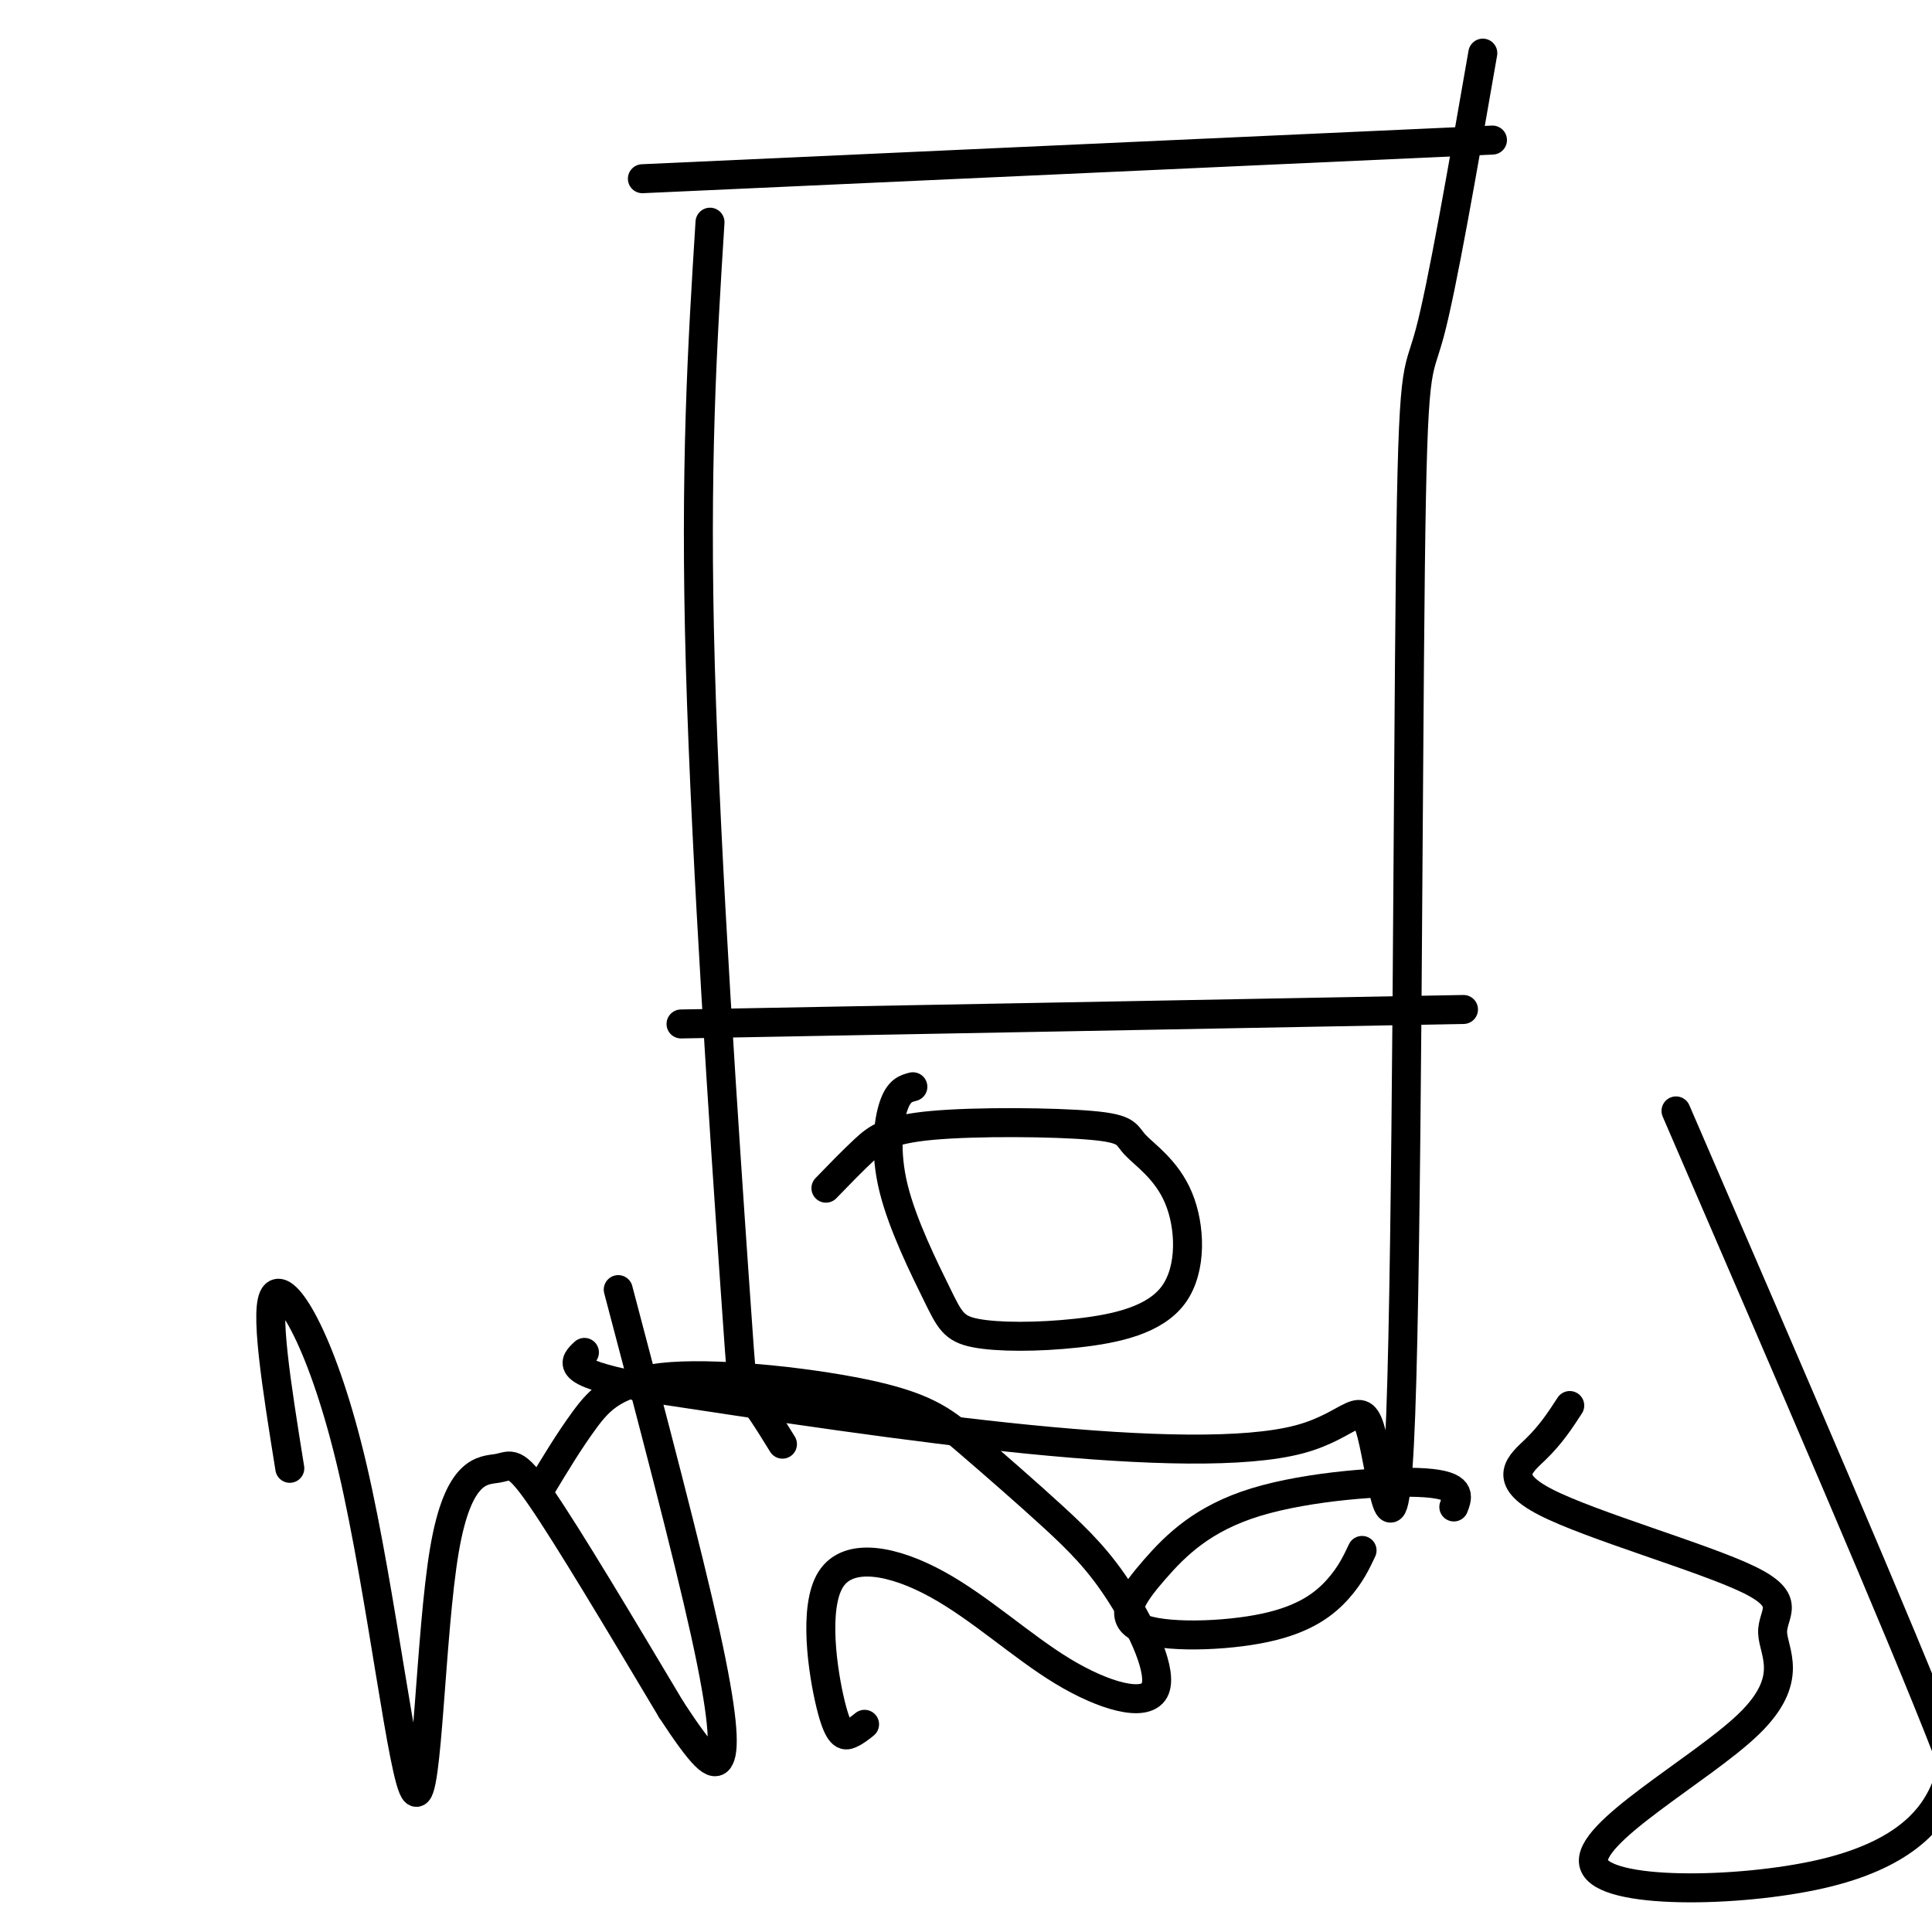
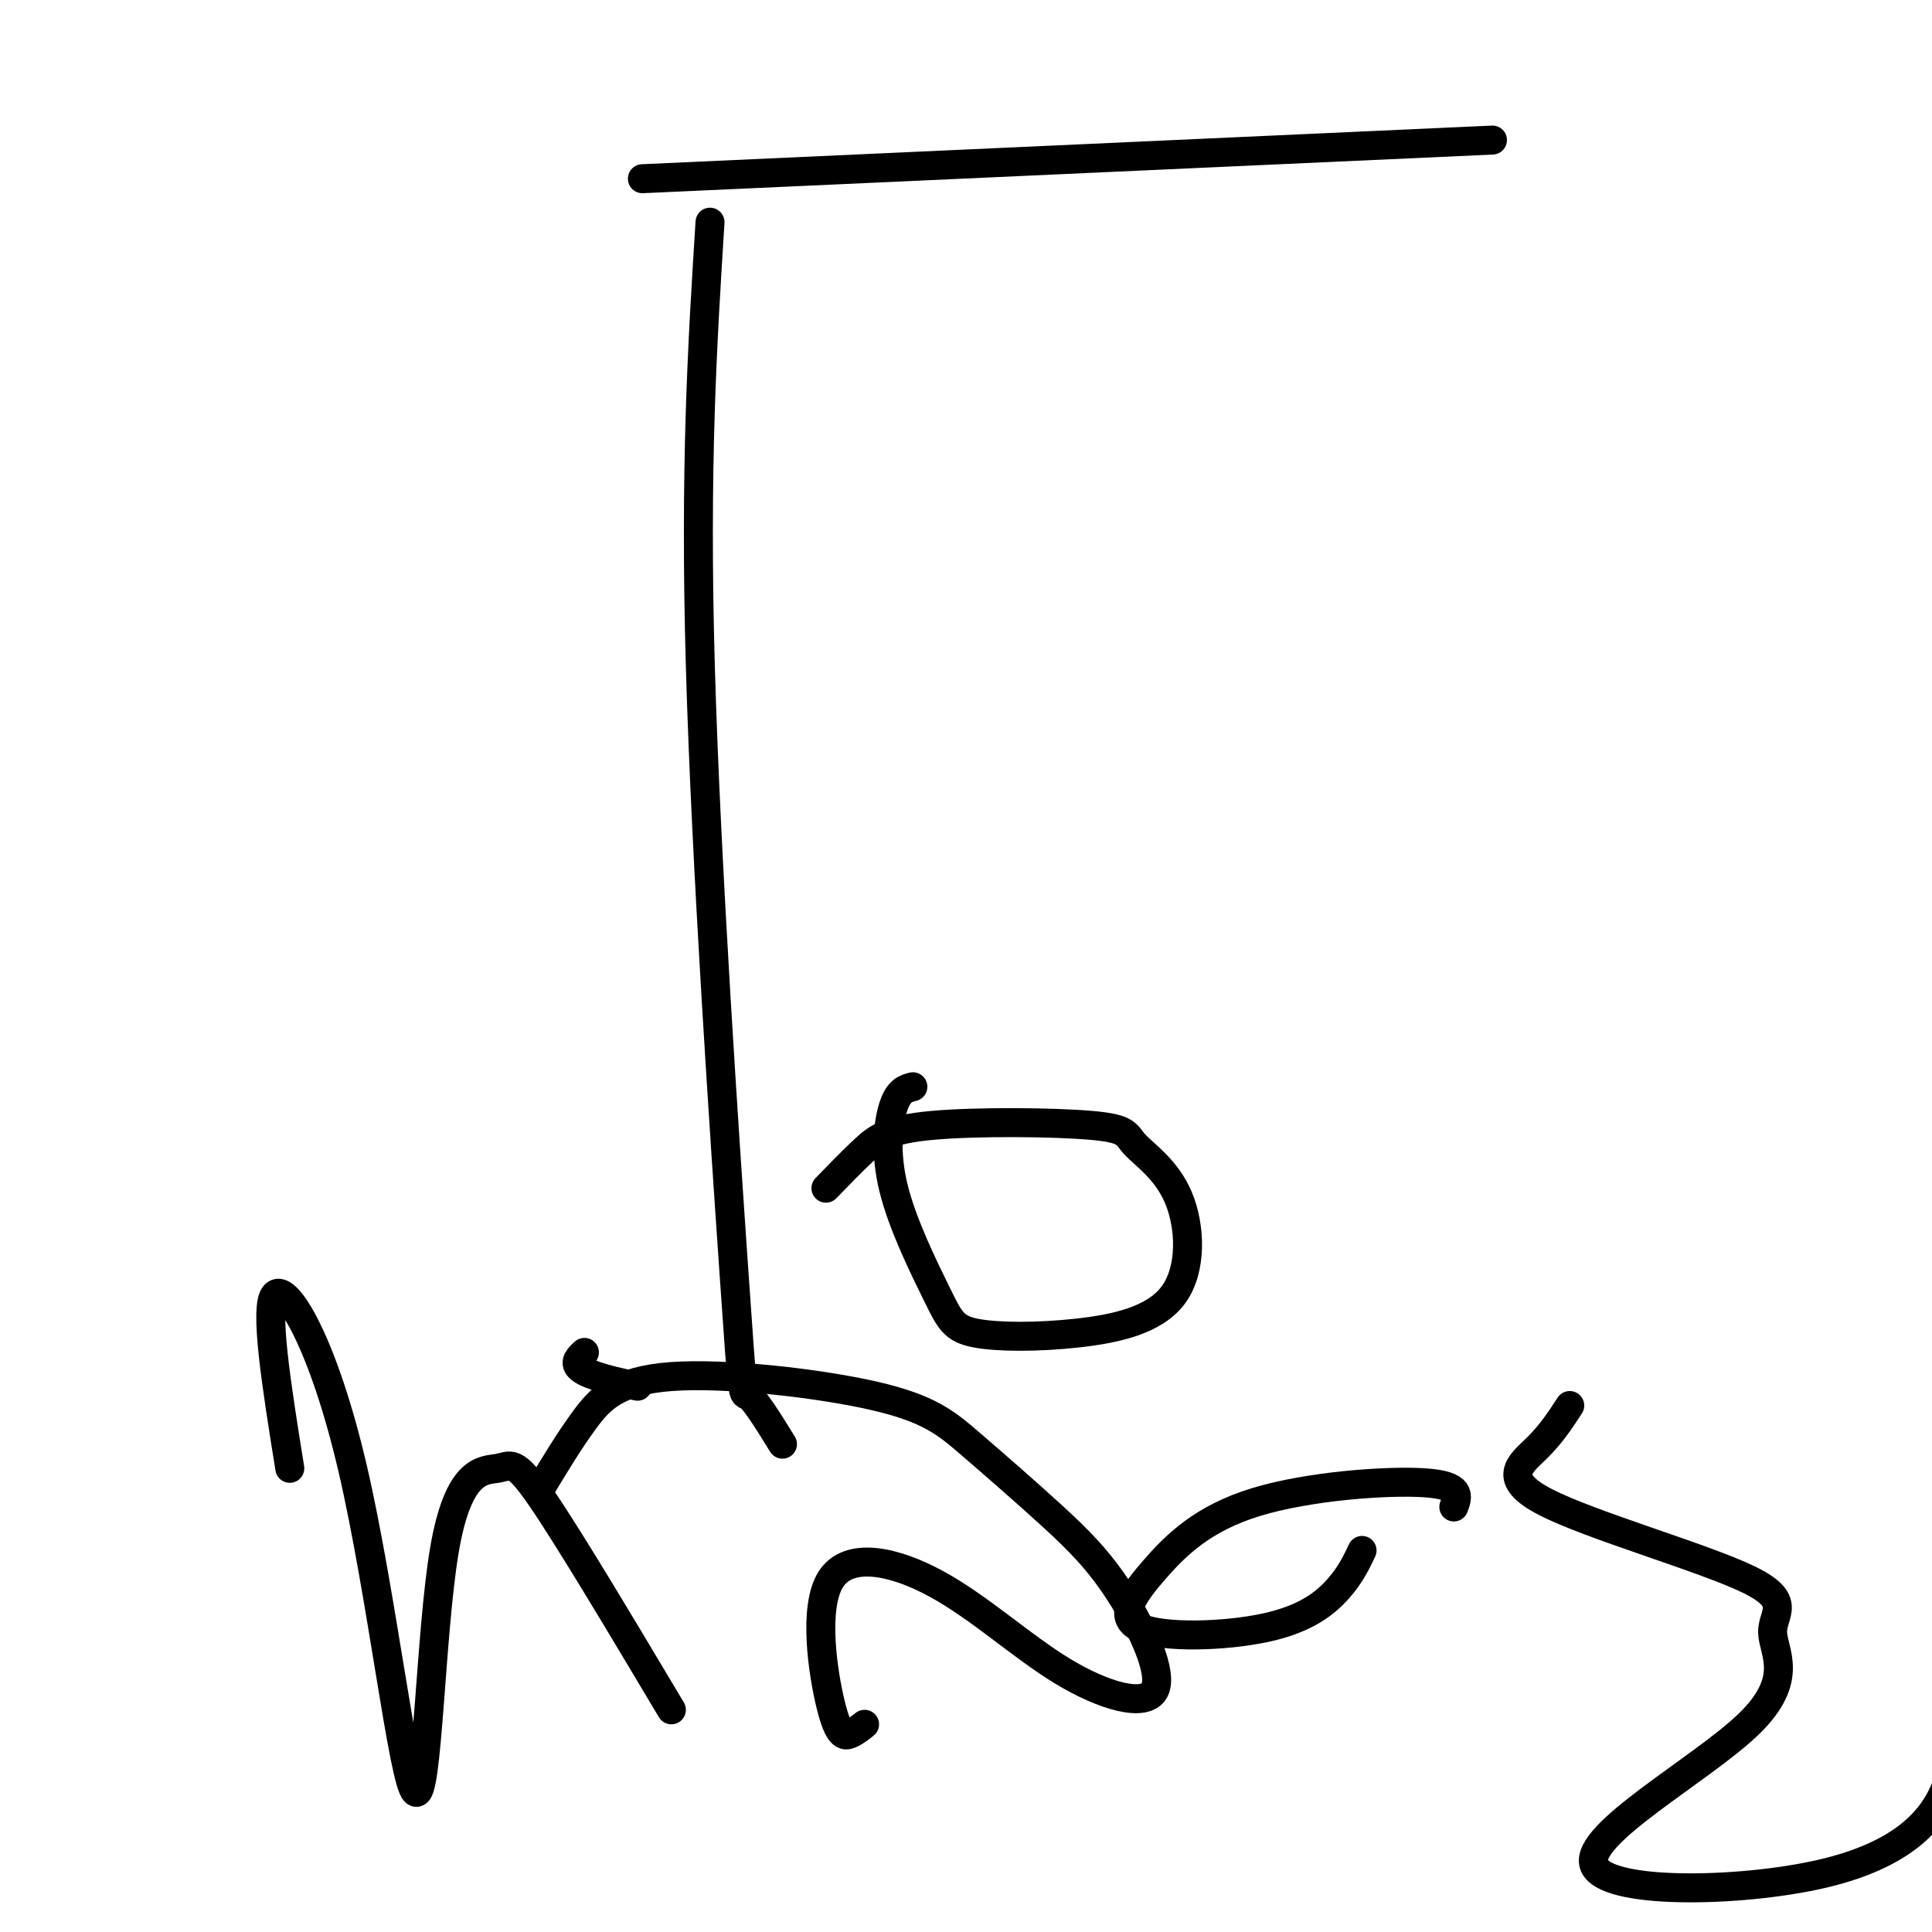
<svg xmlns="http://www.w3.org/2000/svg" viewBox="0 0 400 400" version="1.1">
  <g fill="none" stroke="rgb(0,0,0)" stroke-width="6" stroke-linecap="round" stroke-linejoin="round">
    <path d="M147,46c-1.589,25.315 -3.179,50.631 -2,92c1.179,41.369 5.125,98.792 7,126c1.875,27.208 1.679,24.202 3,25c1.321,0.798 4.161,5.399 7,10" />
    <path d="M309,29c0.000,0.000 -176.000,8.000 -176,8" />
-     <path d="M307,11c-4.218,24.243 -8.436,48.486 -11,58c-2.564,9.514 -3.475,4.297 -4,49c-0.525,44.703 -0.666,139.324 -2,175c-1.334,35.676 -3.863,12.408 -6,4c-2.137,-8.408 -3.883,-1.956 -15,1c-11.117,2.956 -31.605,2.416 -56,0c-24.395,-2.416 -52.698,-6.708 -81,-11" />
    <path d="M132,287c-15.333,-3.000 -13.167,-5.000 -11,-7" />
-     <path d="M303,209c0.000,0.000 -162.000,3.000 -162,3" />
    <path d="M171,246c2.742,-2.834 5.484,-5.668 8,-8c2.516,-2.332 4.807,-4.162 14,-5c9.193,-0.838 25.287,-0.683 33,0c7.713,0.683 7.045,1.895 9,4c1.955,2.105 6.532,5.102 9,11c2.468,5.898 2.828,14.698 -1,20c-3.828,5.302 -11.844,7.106 -20,8c-8.156,0.894 -16.451,0.878 -21,0c-4.549,-0.878 -5.353,-2.617 -8,-8c-2.647,-5.383 -7.136,-14.411 -9,-22c-1.864,-7.589 -1.104,-13.740 0,-17c1.104,-3.260 2.552,-3.630 4,-4" />
    <path d="M60,304c-2.712,-16.888 -5.425,-33.776 -3,-36c2.425,-2.224 9.986,10.217 16,36c6.014,25.783 10.479,64.909 13,67c2.521,2.091 3.098,-32.852 6,-50c2.902,-17.148 8.127,-16.501 11,-17c2.873,-0.499 3.392,-2.142 9,6c5.608,8.142 16.304,26.071 27,44" />
-     <path d="M139,354c6.405,9.774 8.917,12.208 10,10c1.083,-2.208 0.738,-9.060 -3,-26c-3.738,-16.940 -10.869,-43.970 -18,-71" />
    <path d="M179,357c-0.949,0.762 -1.898,1.524 -3,2c-1.102,0.476 -2.357,0.666 -4,-6c-1.643,-6.666 -3.673,-20.189 0,-26c3.673,-5.811 13.048,-3.911 22,1c8.952,4.911 17.480,12.834 26,18c8.520,5.166 17.031,7.574 19,4c1.969,-3.574 -2.605,-13.129 -7,-20c-4.395,-6.871 -8.612,-11.058 -14,-16c-5.388,-4.942 -11.946,-10.639 -17,-15c-5.054,-4.361 -8.602,-7.385 -20,-10c-11.398,-2.615 -30.646,-4.819 -42,-4c-11.354,0.819 -14.816,4.663 -18,9c-3.184,4.337 -6.092,9.169 -9,14" />
    <path d="M301,312c0.864,-2.235 1.727,-4.471 -6,-5c-7.727,-0.529 -24.045,0.647 -35,4c-10.955,3.353 -16.549,8.882 -21,14c-4.451,5.118 -7.760,9.825 -3,12c4.760,2.175 17.589,1.816 26,0c8.411,-1.816 12.403,-5.090 15,-8c2.597,-2.910 3.798,-5.455 5,-8" />
    <path d="M325,291c-1.937,2.980 -3.874,5.959 -7,9c-3.126,3.041 -7.440,6.143 2,11c9.440,4.857 32.635,11.468 42,16c9.365,4.532 4.899,6.984 5,11c0.101,4.016 4.767,9.595 -5,19c-9.767,9.405 -33.969,22.634 -32,29c1.969,6.366 30.107,5.868 47,2c16.893,-3.868 22.541,-11.105 25,-16c2.459,-4.895 1.730,-7.447 1,-10" />
-     <path d="M403,362c-9.167,-23.667 -32.583,-77.833 -56,-132" />
  </g>
</svg>